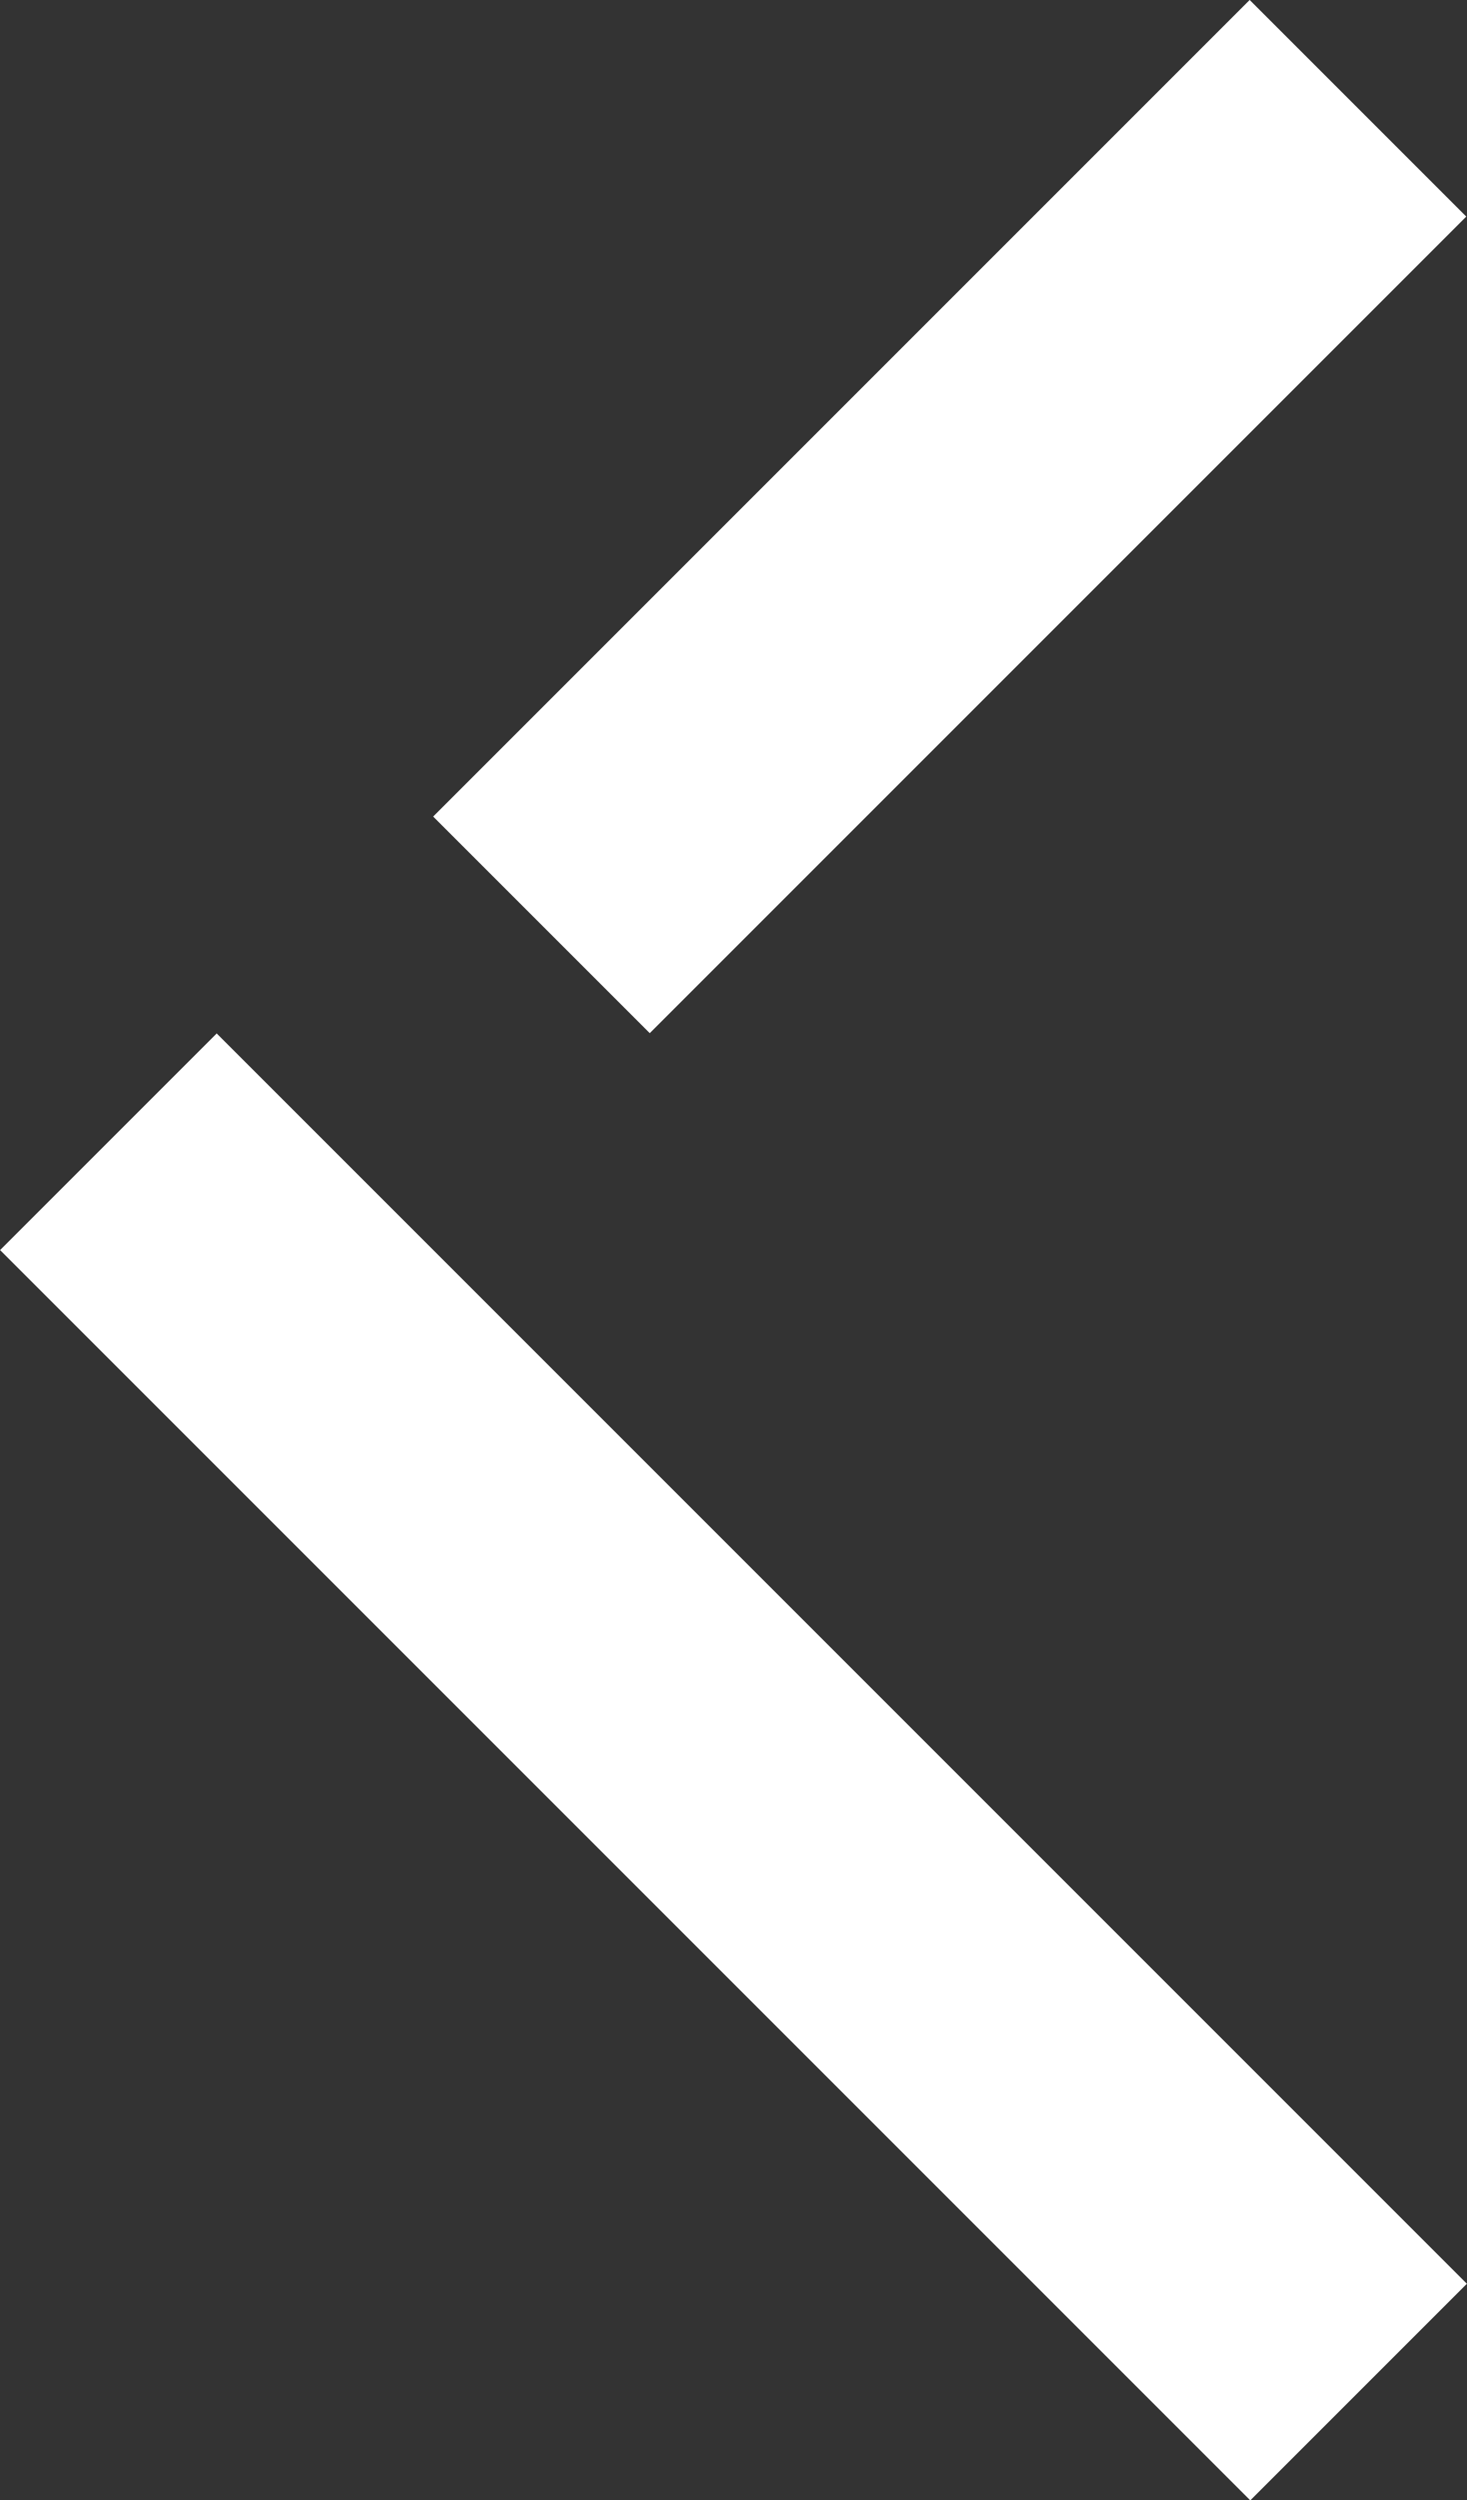
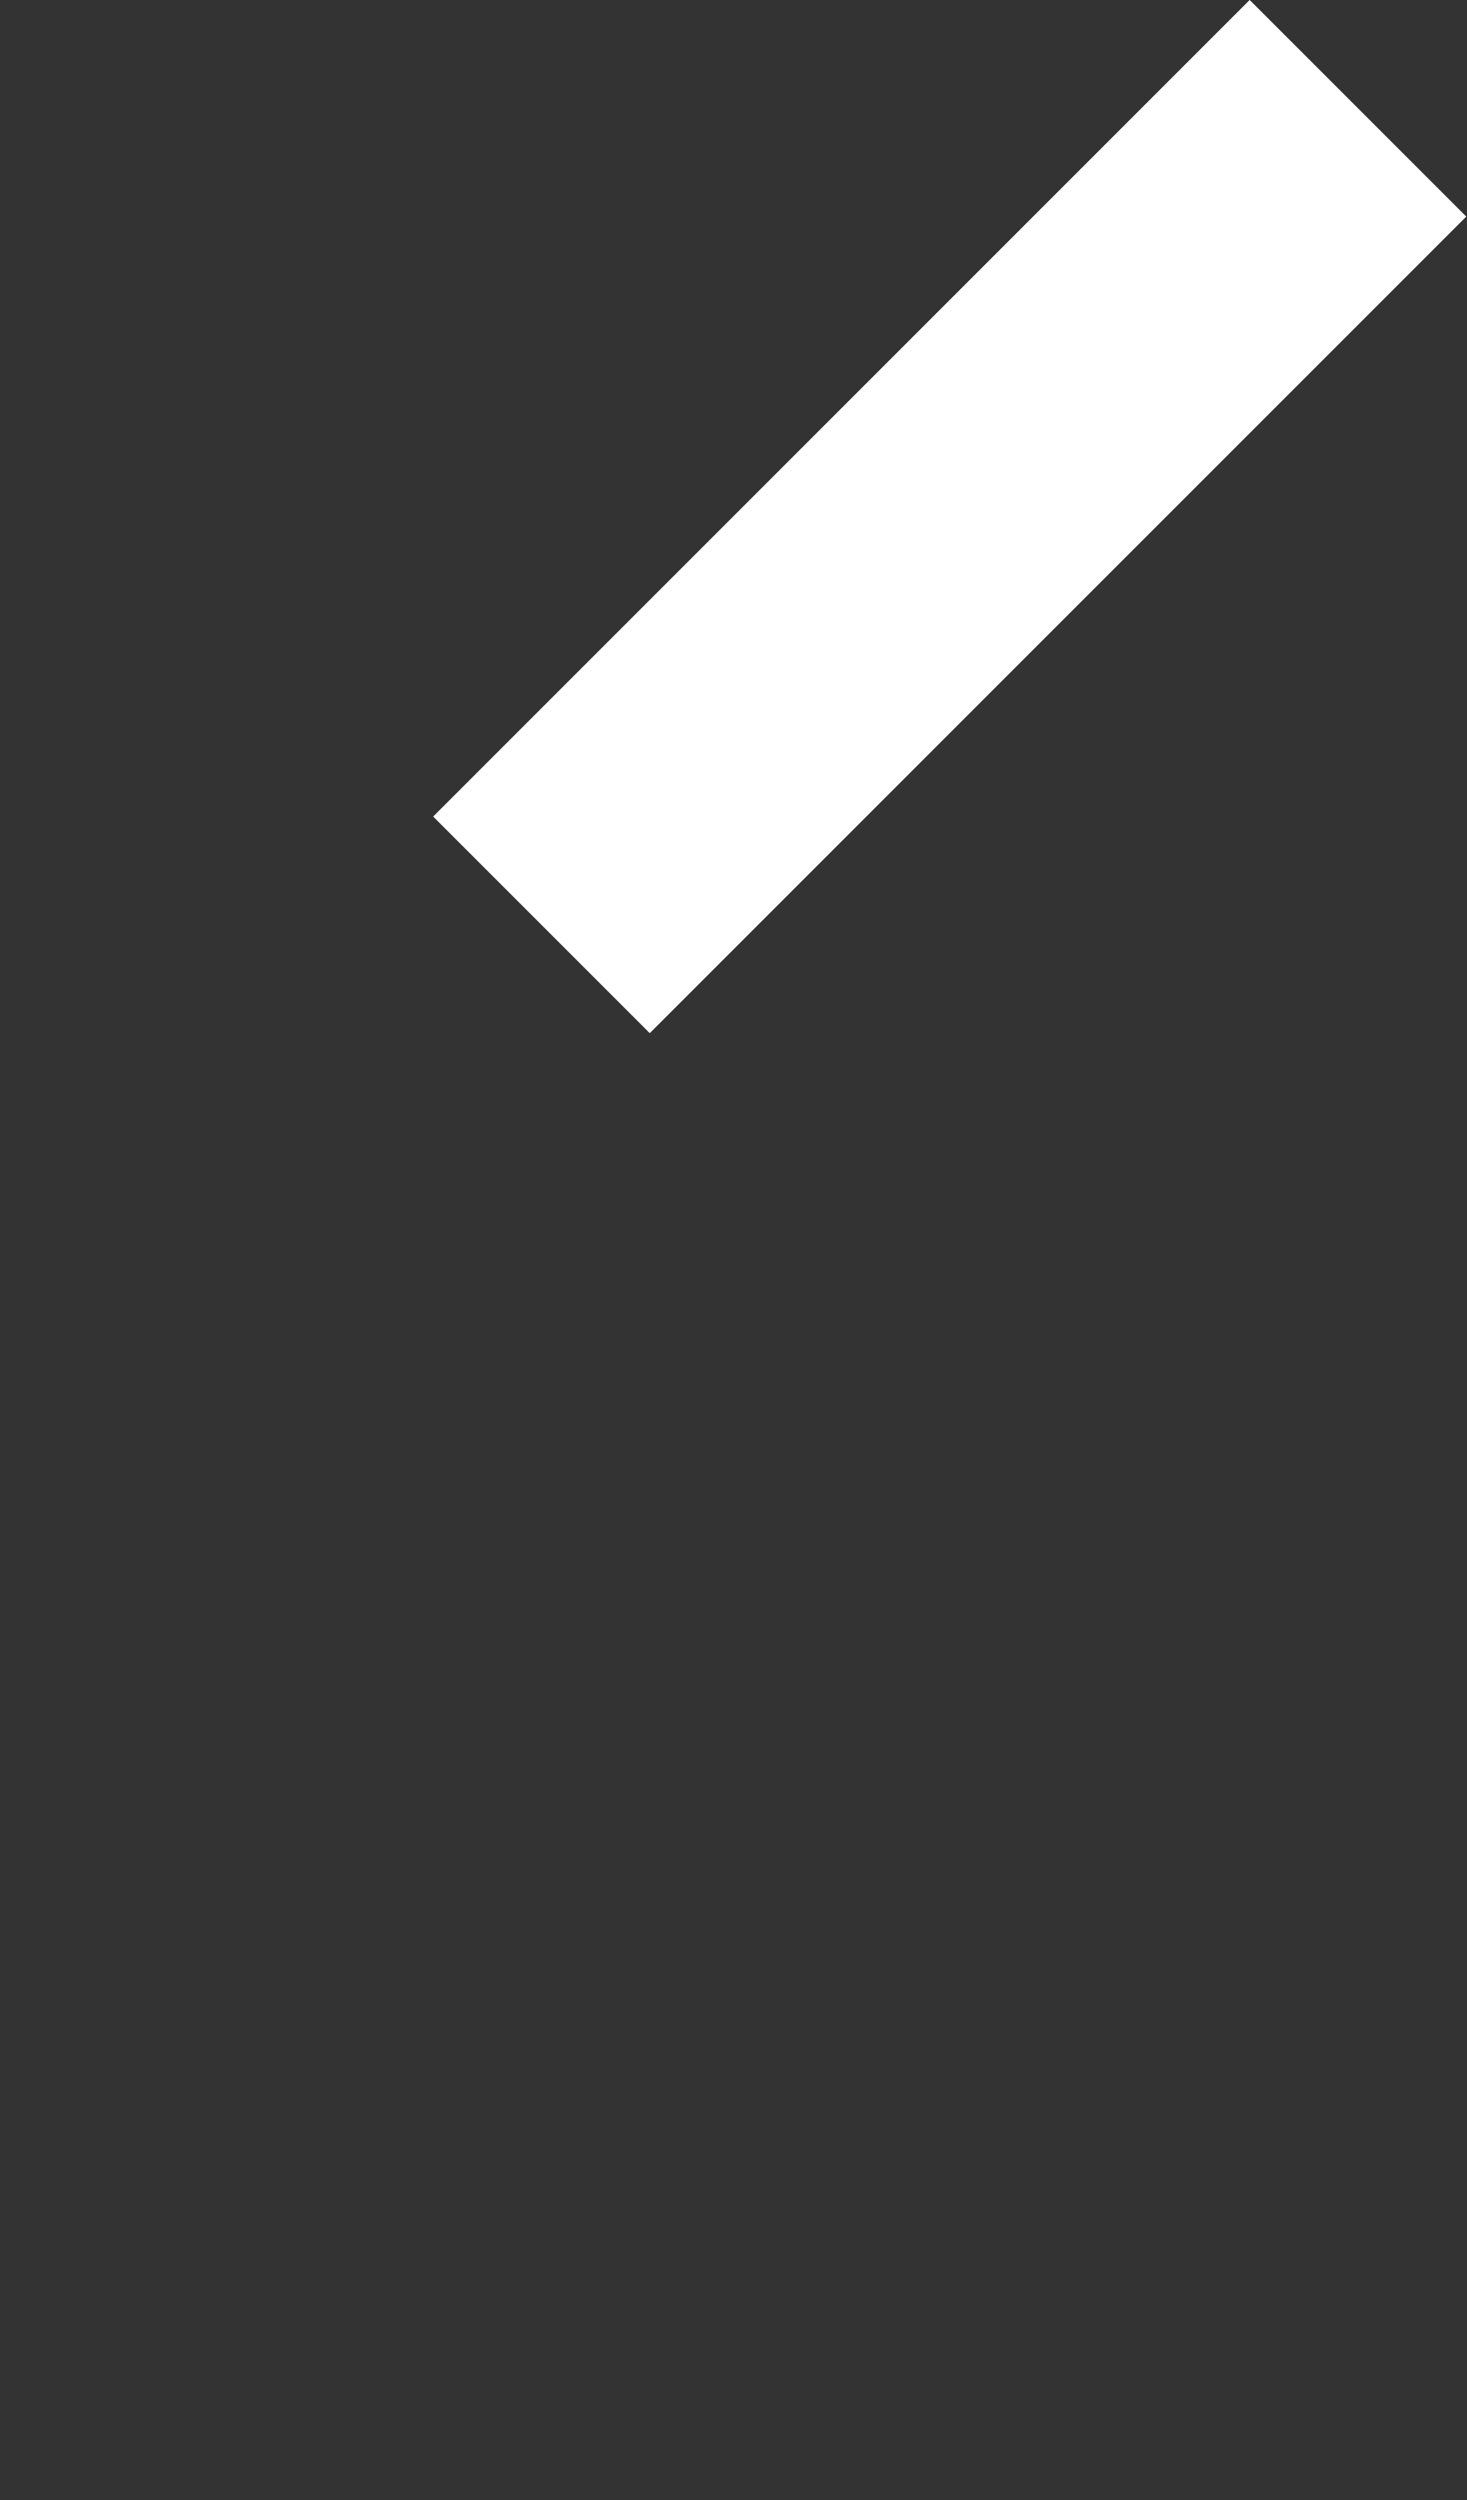
<svg xmlns="http://www.w3.org/2000/svg" id="Calque_1" viewBox="0 0 44.3 75.49">
  <rect x="0" y="0" width="44.3" height="75.49" fill="#333333" stroke="none" />
  <defs>
    <style>.cls-1{fill:#fff;}</style>
  </defs>
  <rect class="cls-1" x="24.06" y="-1.83" width="9.25" height="34.87" transform="translate(19.43 -15.72) rotate(45)" />
-   <rect class="cls-1" x="17.52" y="26.65" width="9.25" height="53.39" transform="translate(-31.23 31.29) rotate(-45)" />
</svg>